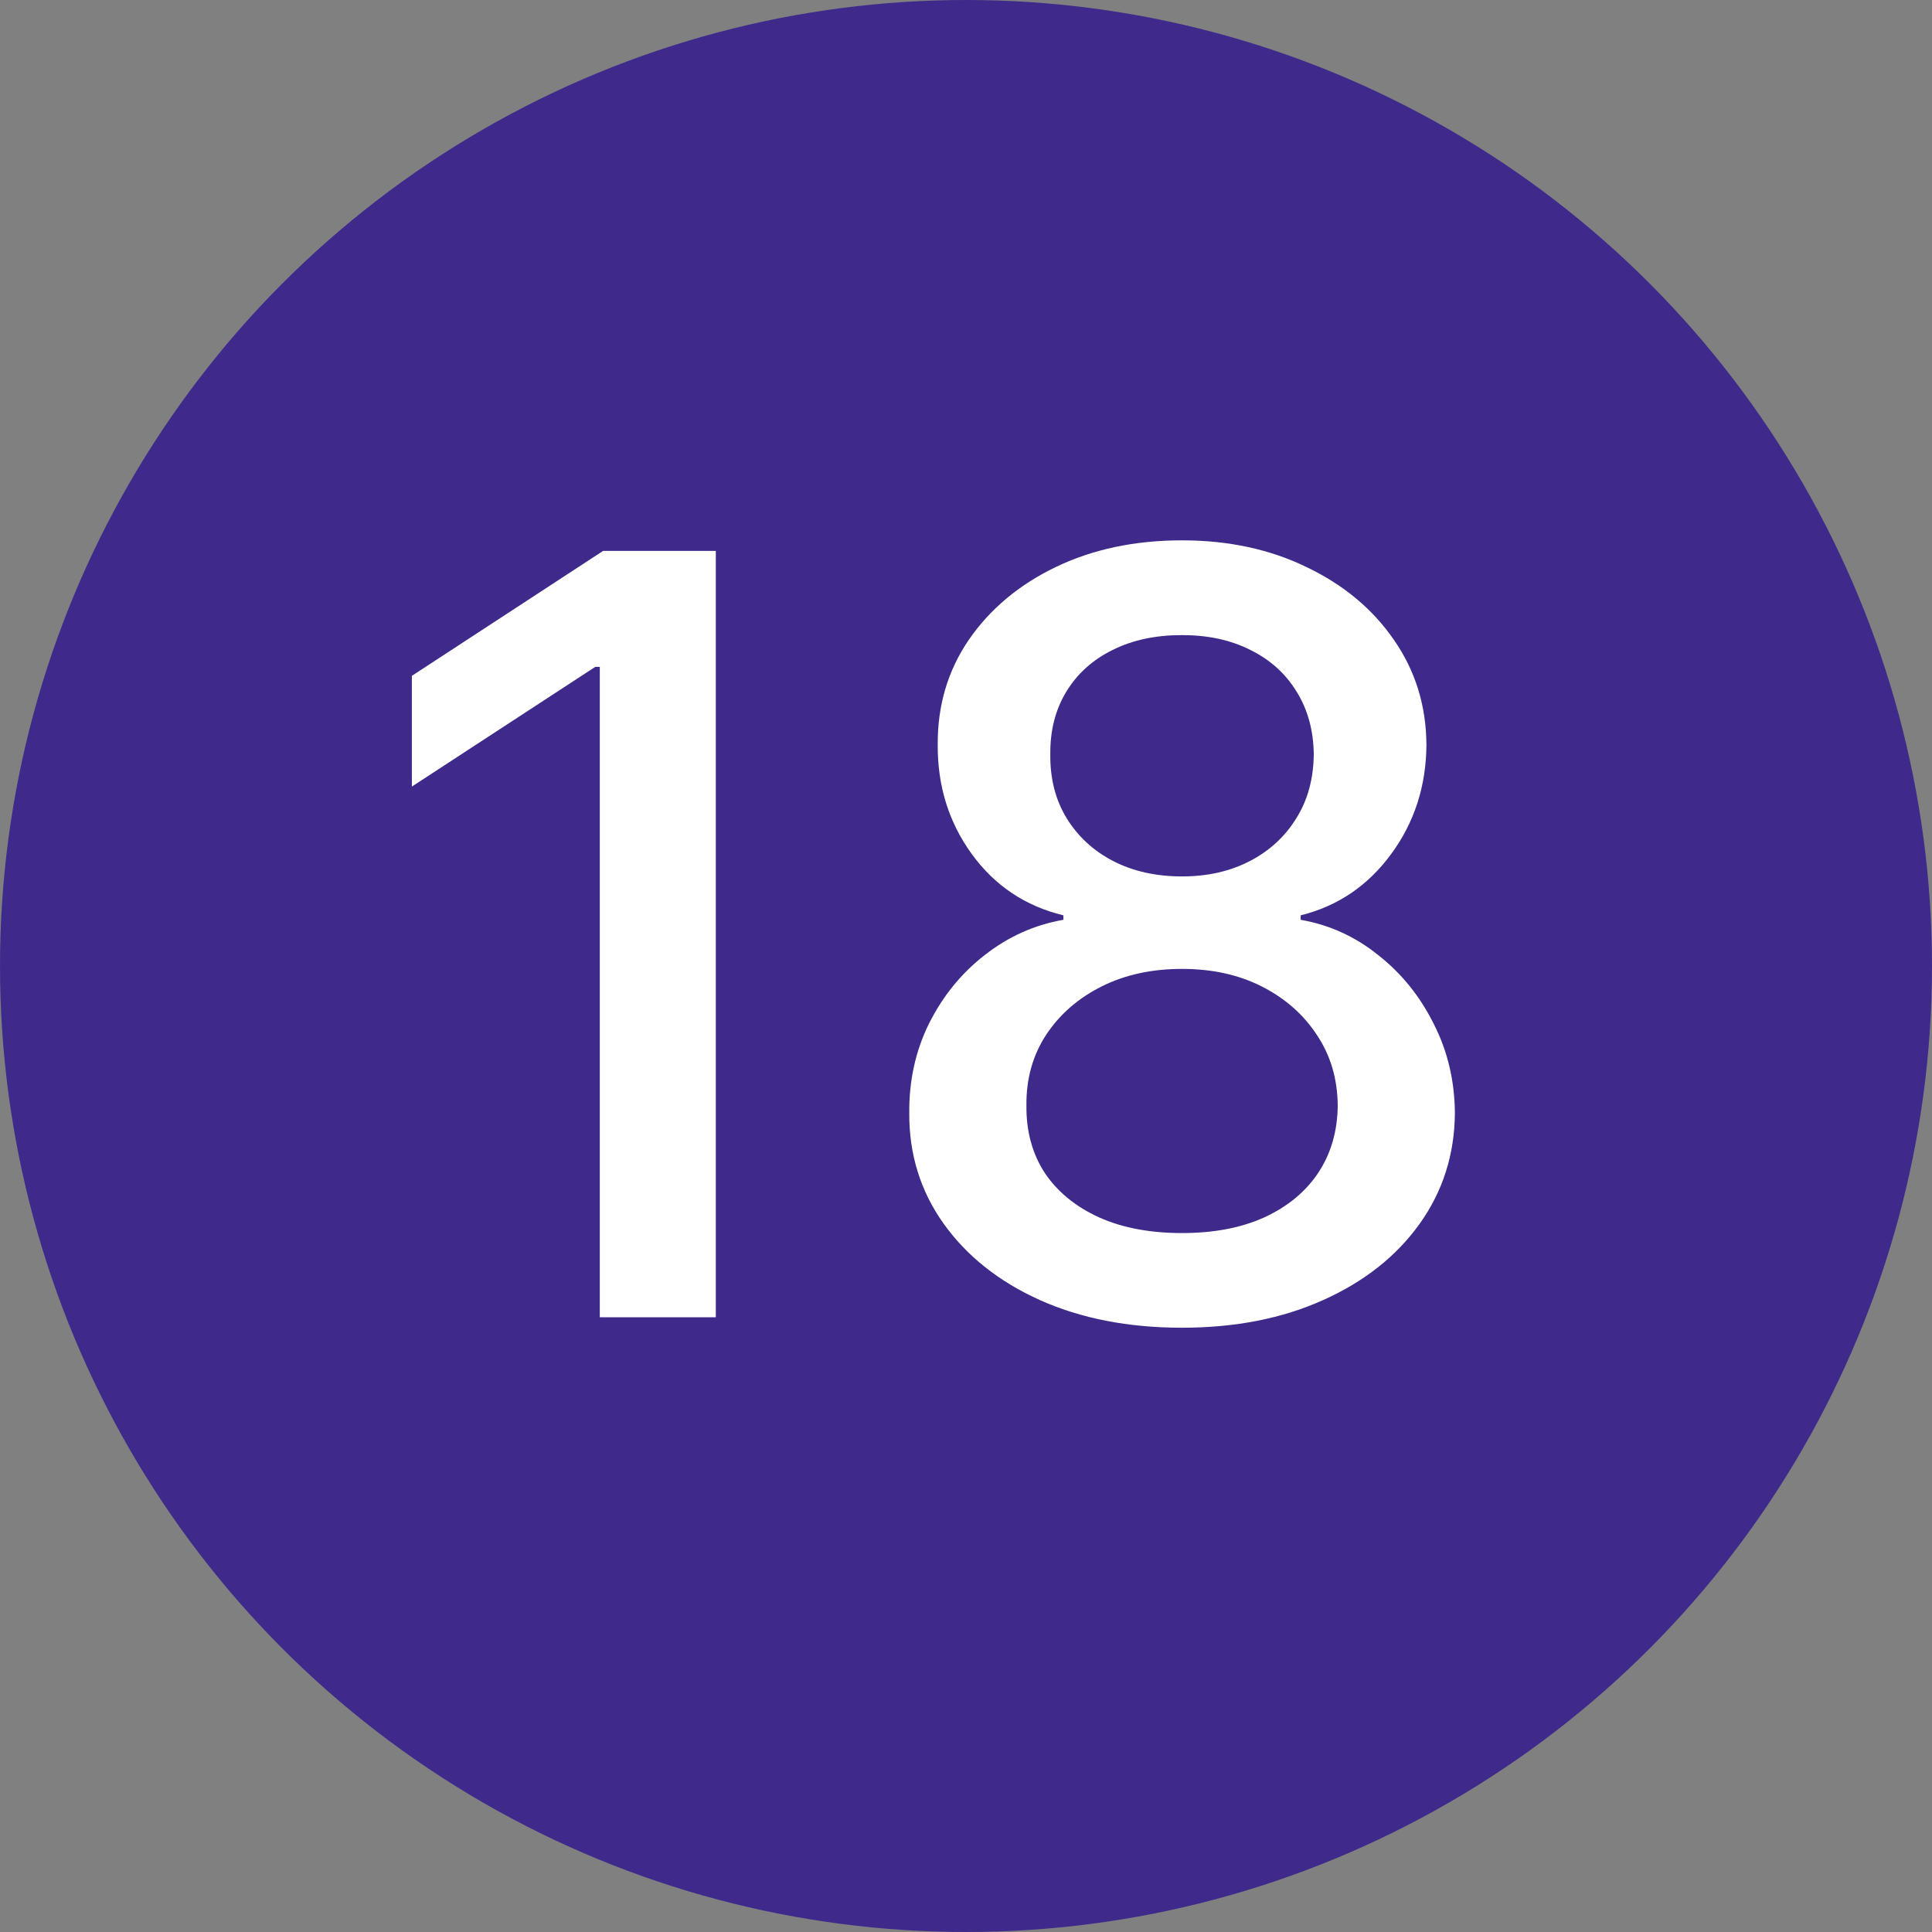
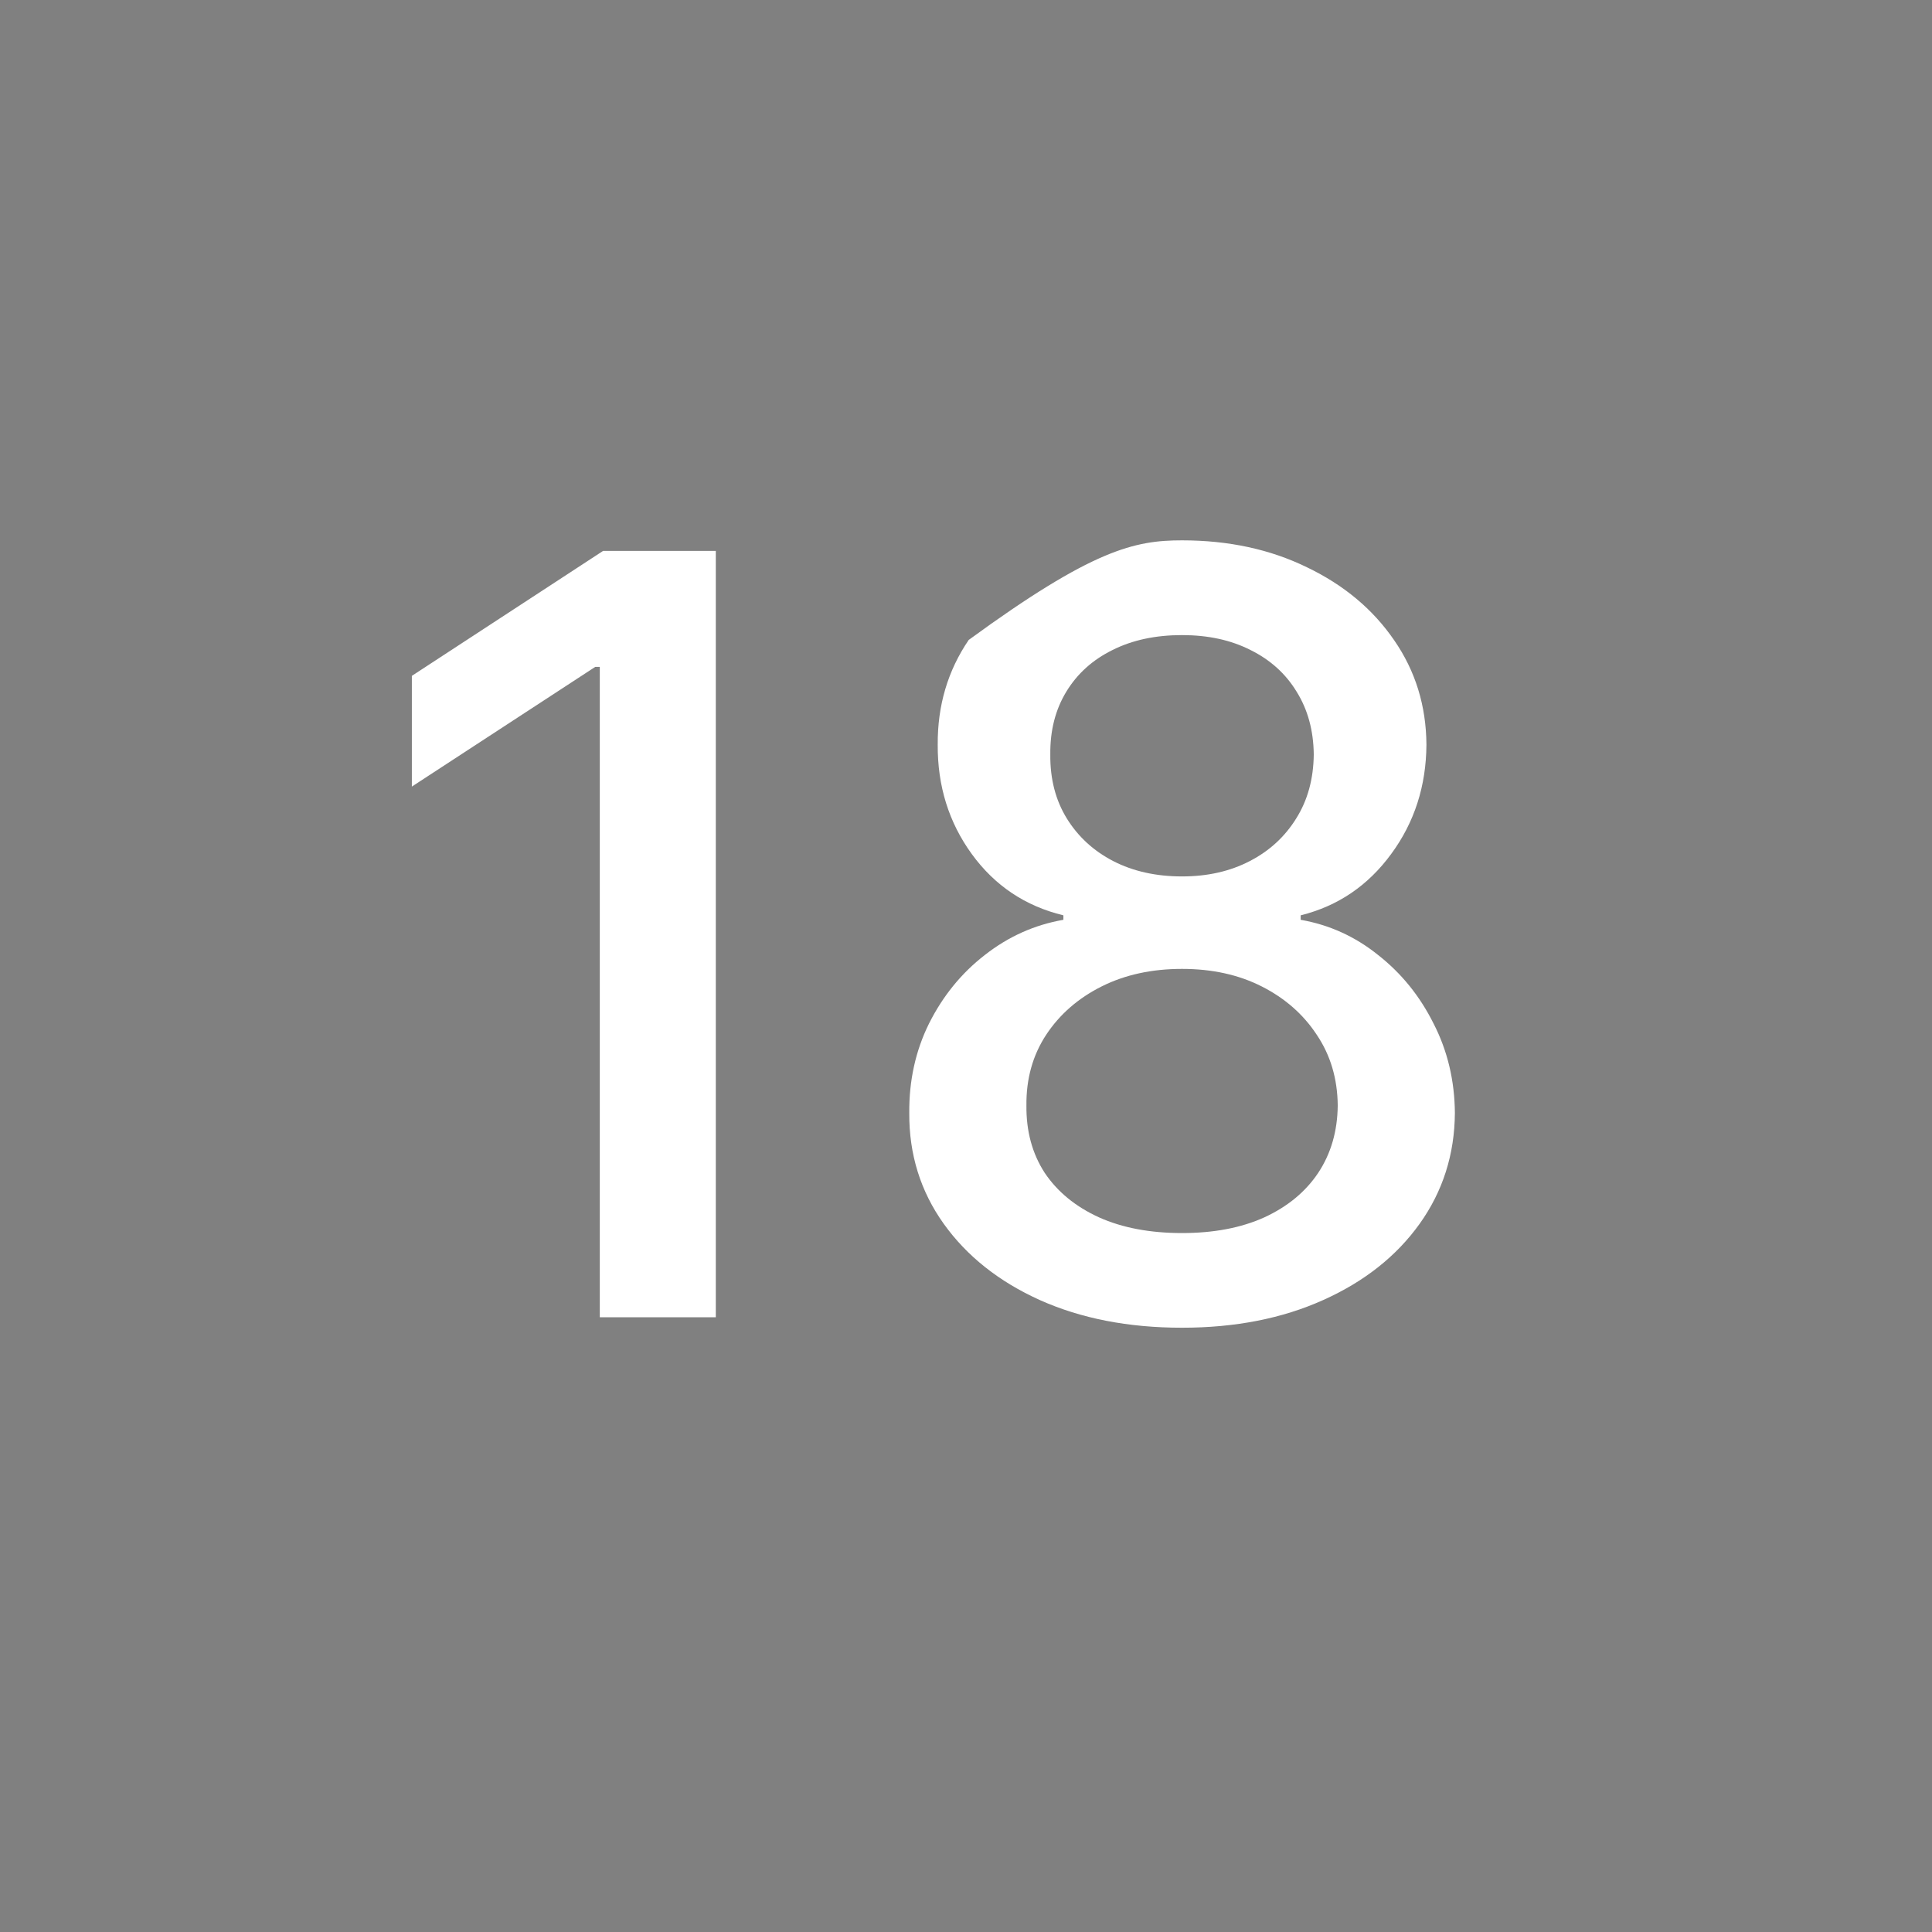
<svg xmlns="http://www.w3.org/2000/svg" width="22" height="22" viewBox="0 0 22 22" fill="none">
  <rect x="0" y="0" width="22" height="22" fill="#808080" stroke="none" />
-   <circle cx="11" cy="11" r="11" fill="#3F2A8C" />
-   <path d="M8.151 6.273V15H6.83V7.594H6.778L4.69 8.957V7.696L6.868 6.273H8.151ZM13.46 15.119C12.849 15.119 12.31 15.014 11.841 14.804C11.375 14.594 11.01 14.304 10.746 13.935C10.482 13.565 10.351 13.145 10.354 12.673C10.351 12.304 10.426 11.964 10.579 11.655C10.736 11.342 10.947 11.082 11.214 10.875C11.482 10.665 11.78 10.531 12.109 10.474V10.423C11.675 10.318 11.327 10.085 11.065 9.724C10.804 9.364 10.675 8.949 10.678 8.48C10.675 8.034 10.793 7.636 11.031 7.287C11.273 6.935 11.604 6.658 12.024 6.456C12.445 6.254 12.923 6.153 13.46 6.153C13.992 6.153 14.466 6.256 14.883 6.46C15.304 6.662 15.635 6.939 15.876 7.291C16.118 7.641 16.24 8.037 16.243 8.48C16.24 8.949 16.107 9.364 15.842 9.724C15.578 10.085 15.234 10.318 14.811 10.423V10.474C15.138 10.531 15.432 10.665 15.693 10.875C15.957 11.082 16.168 11.342 16.324 11.655C16.483 11.964 16.564 12.304 16.567 12.673C16.564 13.145 16.43 13.565 16.166 13.935C15.902 14.304 15.536 14.594 15.067 14.804C14.601 15.014 14.065 15.119 13.46 15.119ZM13.46 14.041C13.821 14.041 14.133 13.982 14.398 13.862C14.662 13.74 14.867 13.571 15.011 13.355C15.156 13.136 15.23 12.881 15.233 12.588C15.23 12.284 15.151 12.016 14.994 11.783C14.841 11.55 14.632 11.367 14.368 11.233C14.104 11.099 13.801 11.033 13.46 11.033C13.117 11.033 12.811 11.099 12.544 11.233C12.277 11.367 12.067 11.55 11.913 11.783C11.76 12.016 11.685 12.284 11.688 12.588C11.685 12.881 11.754 13.136 11.896 13.355C12.041 13.571 12.247 13.74 12.514 13.862C12.781 13.982 13.097 14.041 13.46 14.041ZM13.46 9.98C13.75 9.98 14.007 9.922 14.232 9.805C14.456 9.689 14.632 9.527 14.76 9.32C14.891 9.112 14.957 8.869 14.96 8.591C14.957 8.318 14.892 8.08 14.764 7.875C14.639 7.67 14.464 7.513 14.24 7.402C14.016 7.288 13.756 7.232 13.46 7.232C13.159 7.232 12.895 7.288 12.668 7.402C12.443 7.513 12.268 7.67 12.143 7.875C12.018 8.08 11.957 8.318 11.96 8.591C11.957 8.869 12.02 9.112 12.148 9.32C12.276 9.527 12.452 9.689 12.676 9.805C12.903 9.922 13.165 9.98 13.46 9.98Z" fill="white" />
+   <path d="M8.151 6.273V15H6.83V7.594H6.778L4.69 8.957V7.696L6.868 6.273H8.151ZM13.46 15.119C12.849 15.119 12.31 15.014 11.841 14.804C11.375 14.594 11.01 14.304 10.746 13.935C10.482 13.565 10.351 13.145 10.354 12.673C10.351 12.304 10.426 11.964 10.579 11.655C10.736 11.342 10.947 11.082 11.214 10.875C11.482 10.665 11.78 10.531 12.109 10.474V10.423C11.675 10.318 11.327 10.085 11.065 9.724C10.804 9.364 10.675 8.949 10.678 8.48C10.675 8.034 10.793 7.636 11.031 7.287C12.445 6.254 12.923 6.153 13.46 6.153C13.992 6.153 14.466 6.256 14.883 6.46C15.304 6.662 15.635 6.939 15.876 7.291C16.118 7.641 16.24 8.037 16.243 8.48C16.24 8.949 16.107 9.364 15.842 9.724C15.578 10.085 15.234 10.318 14.811 10.423V10.474C15.138 10.531 15.432 10.665 15.693 10.875C15.957 11.082 16.168 11.342 16.324 11.655C16.483 11.964 16.564 12.304 16.567 12.673C16.564 13.145 16.43 13.565 16.166 13.935C15.902 14.304 15.536 14.594 15.067 14.804C14.601 15.014 14.065 15.119 13.46 15.119ZM13.46 14.041C13.821 14.041 14.133 13.982 14.398 13.862C14.662 13.74 14.867 13.571 15.011 13.355C15.156 13.136 15.23 12.881 15.233 12.588C15.23 12.284 15.151 12.016 14.994 11.783C14.841 11.55 14.632 11.367 14.368 11.233C14.104 11.099 13.801 11.033 13.46 11.033C13.117 11.033 12.811 11.099 12.544 11.233C12.277 11.367 12.067 11.55 11.913 11.783C11.76 12.016 11.685 12.284 11.688 12.588C11.685 12.881 11.754 13.136 11.896 13.355C12.041 13.571 12.247 13.74 12.514 13.862C12.781 13.982 13.097 14.041 13.46 14.041ZM13.46 9.98C13.75 9.98 14.007 9.922 14.232 9.805C14.456 9.689 14.632 9.527 14.76 9.32C14.891 9.112 14.957 8.869 14.96 8.591C14.957 8.318 14.892 8.08 14.764 7.875C14.639 7.67 14.464 7.513 14.24 7.402C14.016 7.288 13.756 7.232 13.46 7.232C13.159 7.232 12.895 7.288 12.668 7.402C12.443 7.513 12.268 7.67 12.143 7.875C12.018 8.08 11.957 8.318 11.96 8.591C11.957 8.869 12.02 9.112 12.148 9.32C12.276 9.527 12.452 9.689 12.676 9.805C12.903 9.922 13.165 9.98 13.46 9.98Z" fill="white" />
</svg>